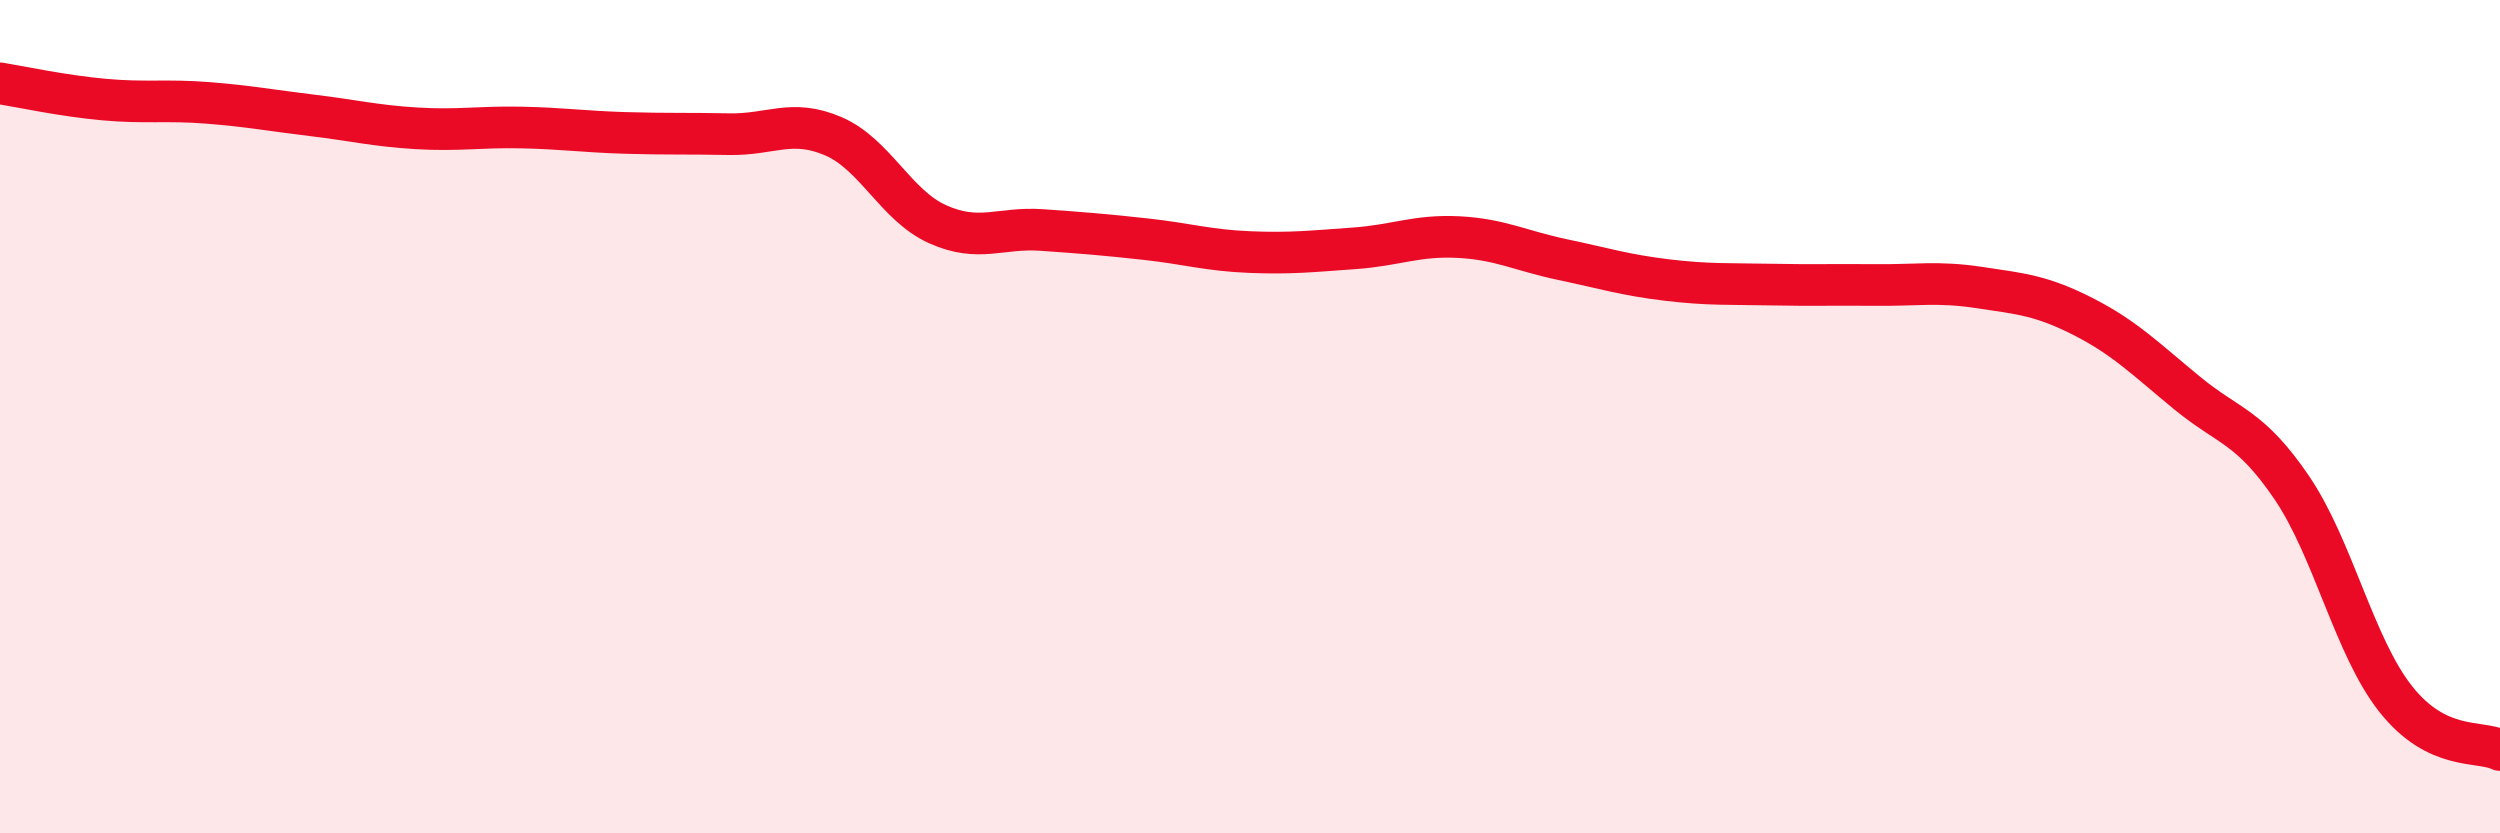
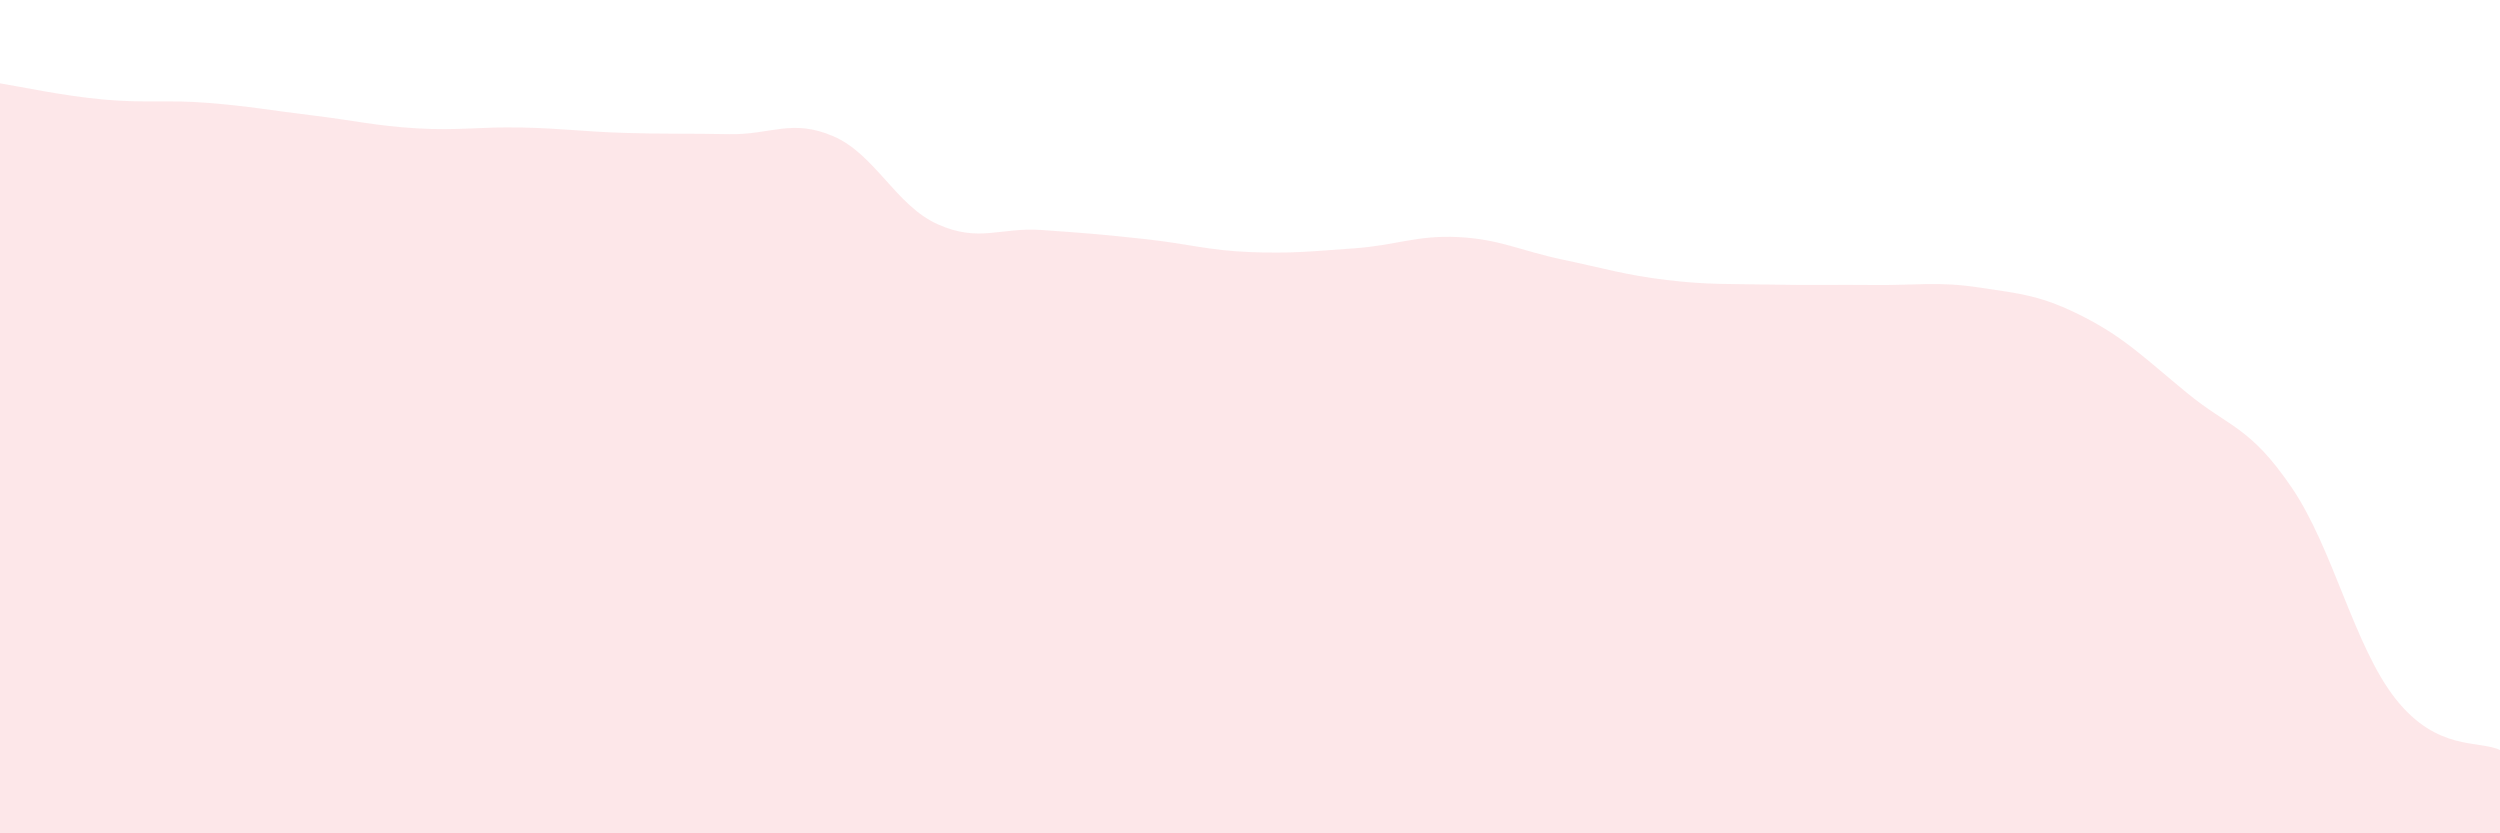
<svg xmlns="http://www.w3.org/2000/svg" width="60" height="20" viewBox="0 0 60 20">
  <path d="M 0,2 C 0.5,2.08 1.5,2.3 2.5,2.39 C 3.5,2.48 4,2.39 5,2.47 C 6,2.55 6.5,2.65 7.5,2.77 C 8.5,2.89 9,3.02 10,3.08 C 11,3.14 11.5,3.04 12.5,3.06 C 13.5,3.08 14,3.16 15,3.19 C 16,3.22 16.5,3.2 17.5,3.22 C 18.5,3.24 19,2.84 20,3.27 C 21,3.7 21.5,4.93 22.5,5.38 C 23.5,5.83 24,5.45 25,5.52 C 26,5.59 26.5,5.63 27.5,5.74 C 28.5,5.85 29,6.01 30,6.05 C 31,6.09 31.5,6.03 32.5,5.96 C 33.5,5.89 34,5.64 35,5.69 C 36,5.74 36.5,6.02 37.5,6.23 C 38.5,6.44 39,6.6 40,6.72 C 41,6.84 41.5,6.81 42.5,6.83 C 43.5,6.85 44,6.83 45,6.84 C 46,6.85 46.5,6.75 47.5,6.9 C 48.5,7.05 49,7.09 50,7.6 C 51,8.11 51.5,8.62 52.5,9.44 C 53.5,10.26 54,10.23 55,11.7 C 56,13.17 56.5,15.52 57.5,16.78 C 58.5,18.04 59.5,17.76 60,18L60 20L0 20Z" fill="#EB0A25" opacity="0.1" stroke-linecap="round" stroke-linejoin="round" />
-   <path d="M 0,2 C 0.5,2.08 1.5,2.3 2.5,2.39 C 3.5,2.48 4,2.39 5,2.47 C 6,2.55 6.5,2.65 7.5,2.77 C 8.5,2.89 9,3.02 10,3.08 C 11,3.14 11.5,3.04 12.5,3.06 C 13.5,3.08 14,3.16 15,3.19 C 16,3.22 16.5,3.2 17.5,3.22 C 18.5,3.24 19,2.84 20,3.27 C 21,3.7 21.5,4.93 22.5,5.38 C 23.5,5.83 24,5.45 25,5.52 C 26,5.59 26.5,5.63 27.5,5.74 C 28.5,5.85 29,6.01 30,6.05 C 31,6.09 31.5,6.03 32.5,5.96 C 33.5,5.89 34,5.64 35,5.69 C 36,5.74 36.5,6.02 37.5,6.23 C 38.5,6.44 39,6.6 40,6.72 C 41,6.84 41.5,6.81 42.5,6.83 C 43.5,6.85 44,6.83 45,6.84 C 46,6.85 46.5,6.75 47.5,6.9 C 48.5,7.05 49,7.09 50,7.6 C 51,8.11 51.5,8.62 52.5,9.44 C 53.5,10.26 54,10.23 55,11.7 C 56,13.17 56.5,15.52 57.5,16.78 C 58.5,18.04 59.5,17.76 60,18" stroke="#EB0A25" stroke-width="1" fill="none" stroke-linecap="round" stroke-linejoin="round" />
</svg>